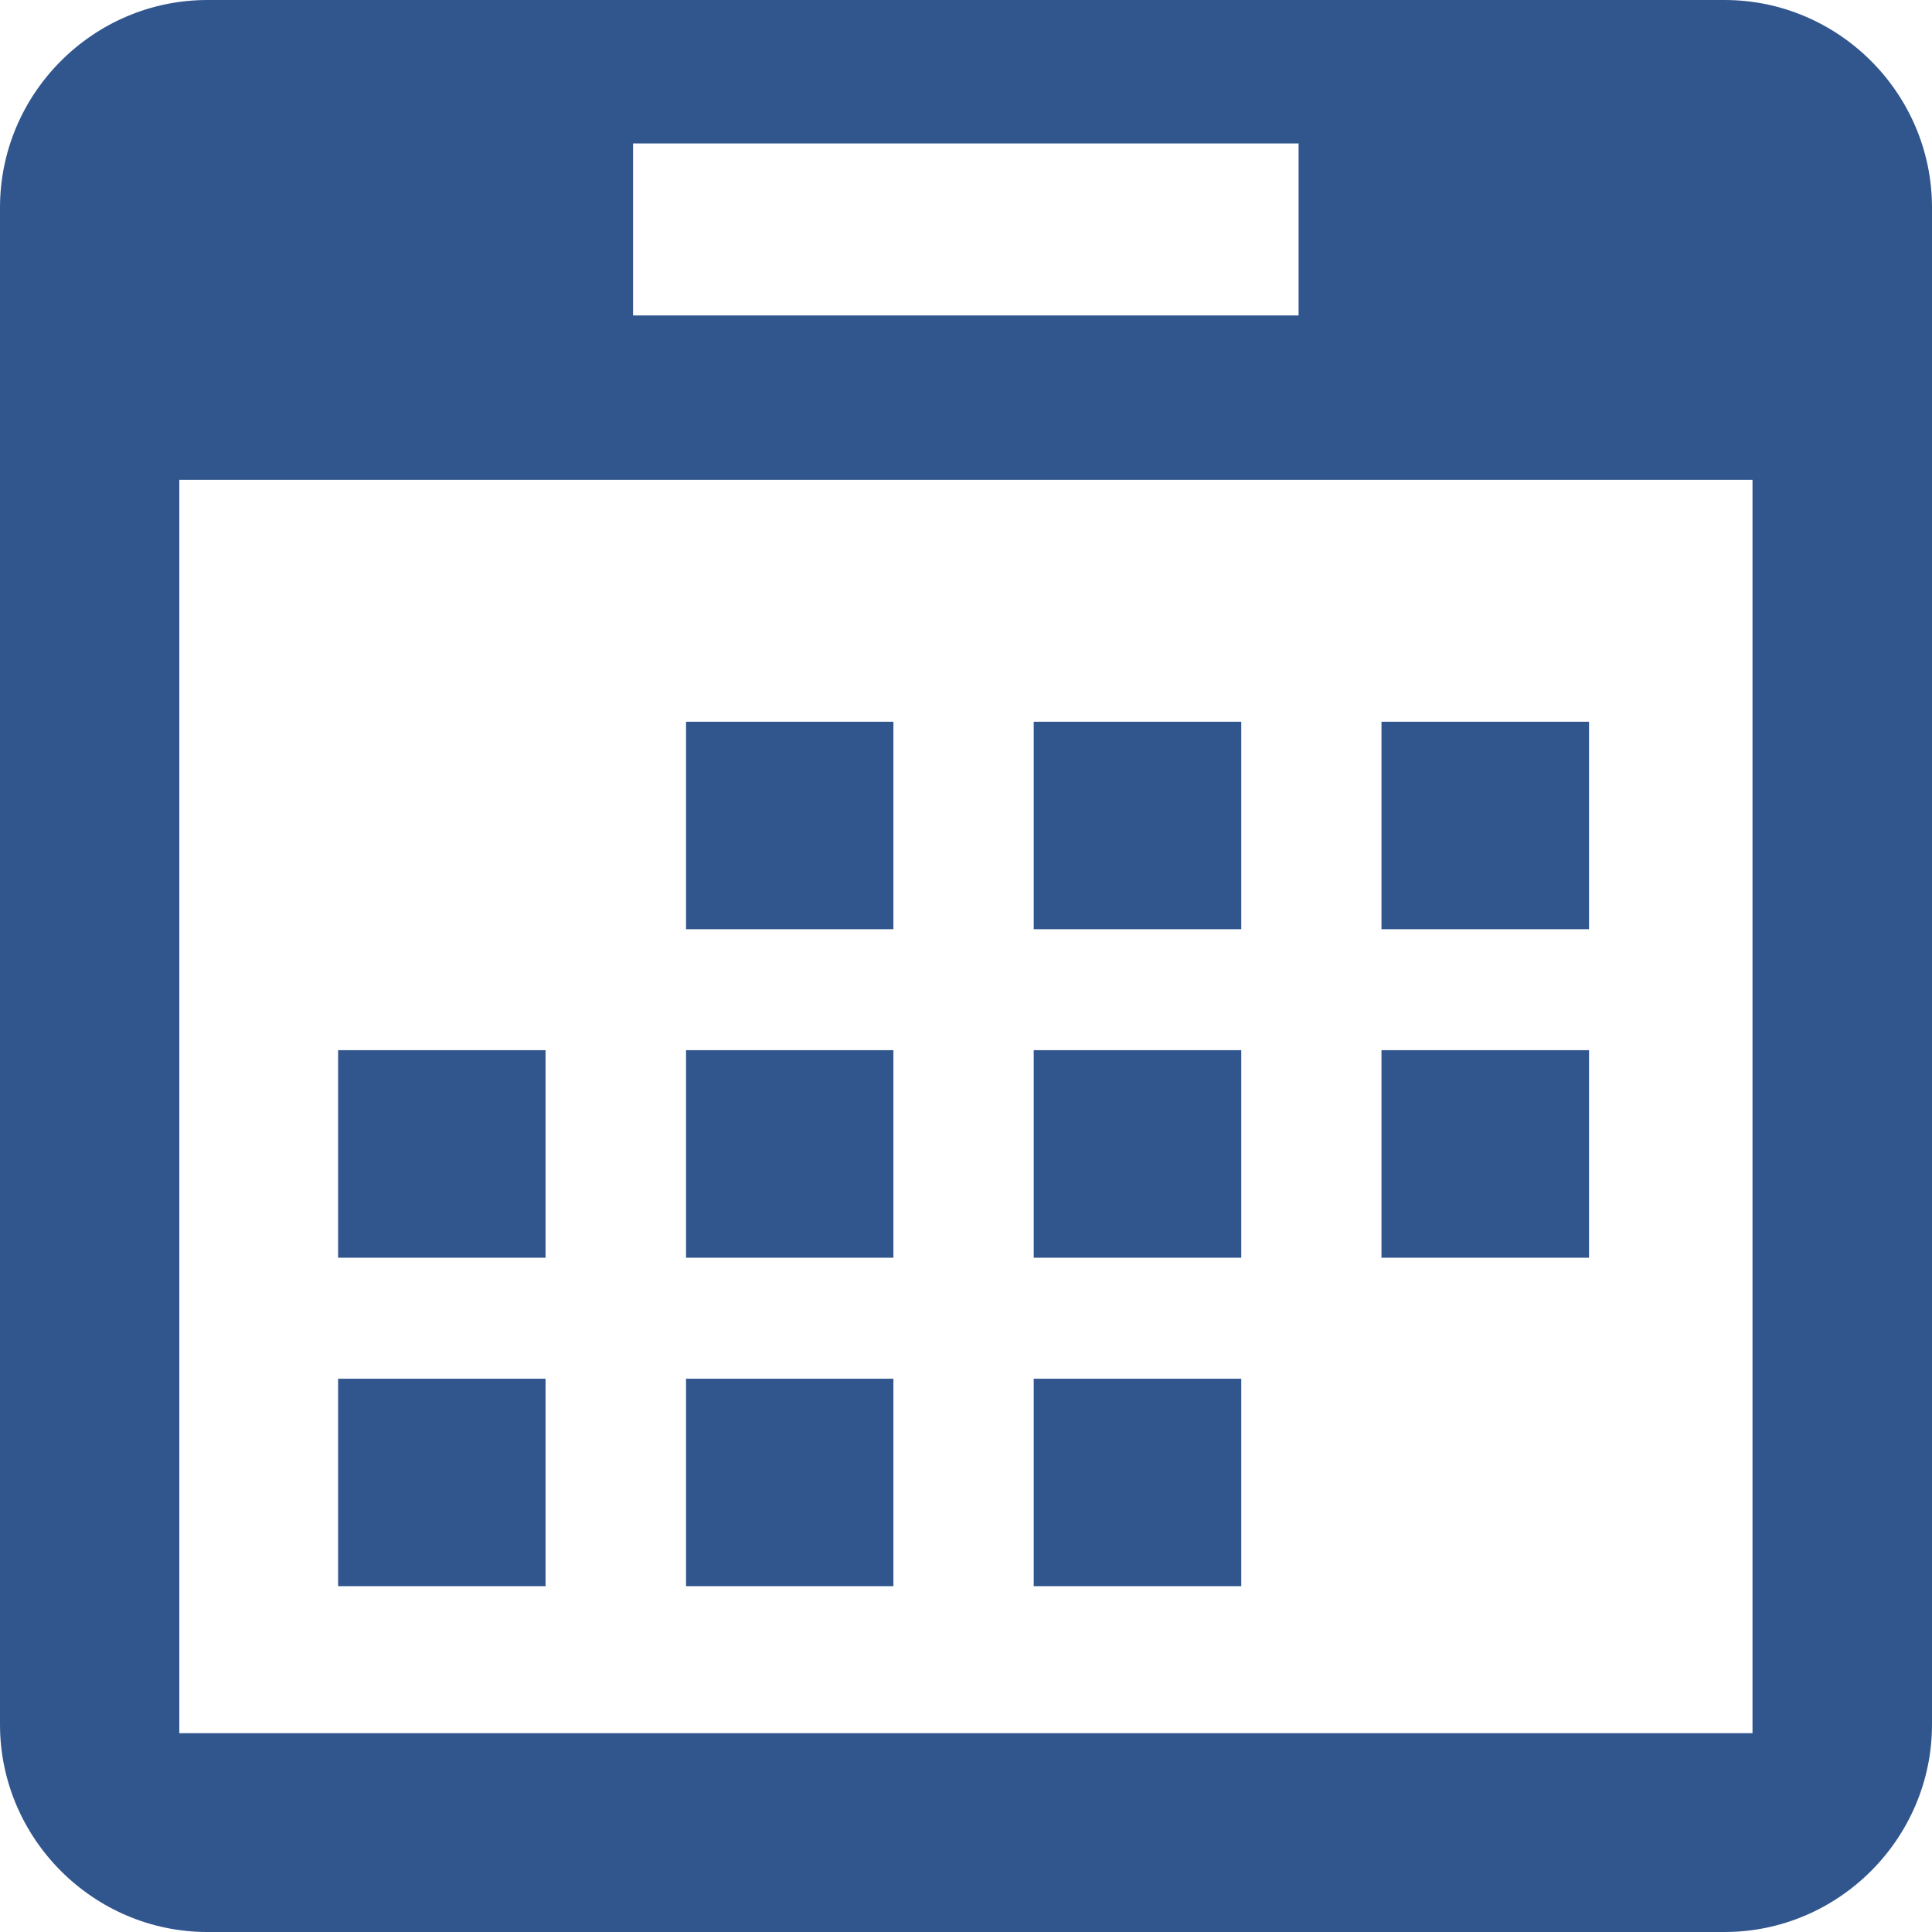
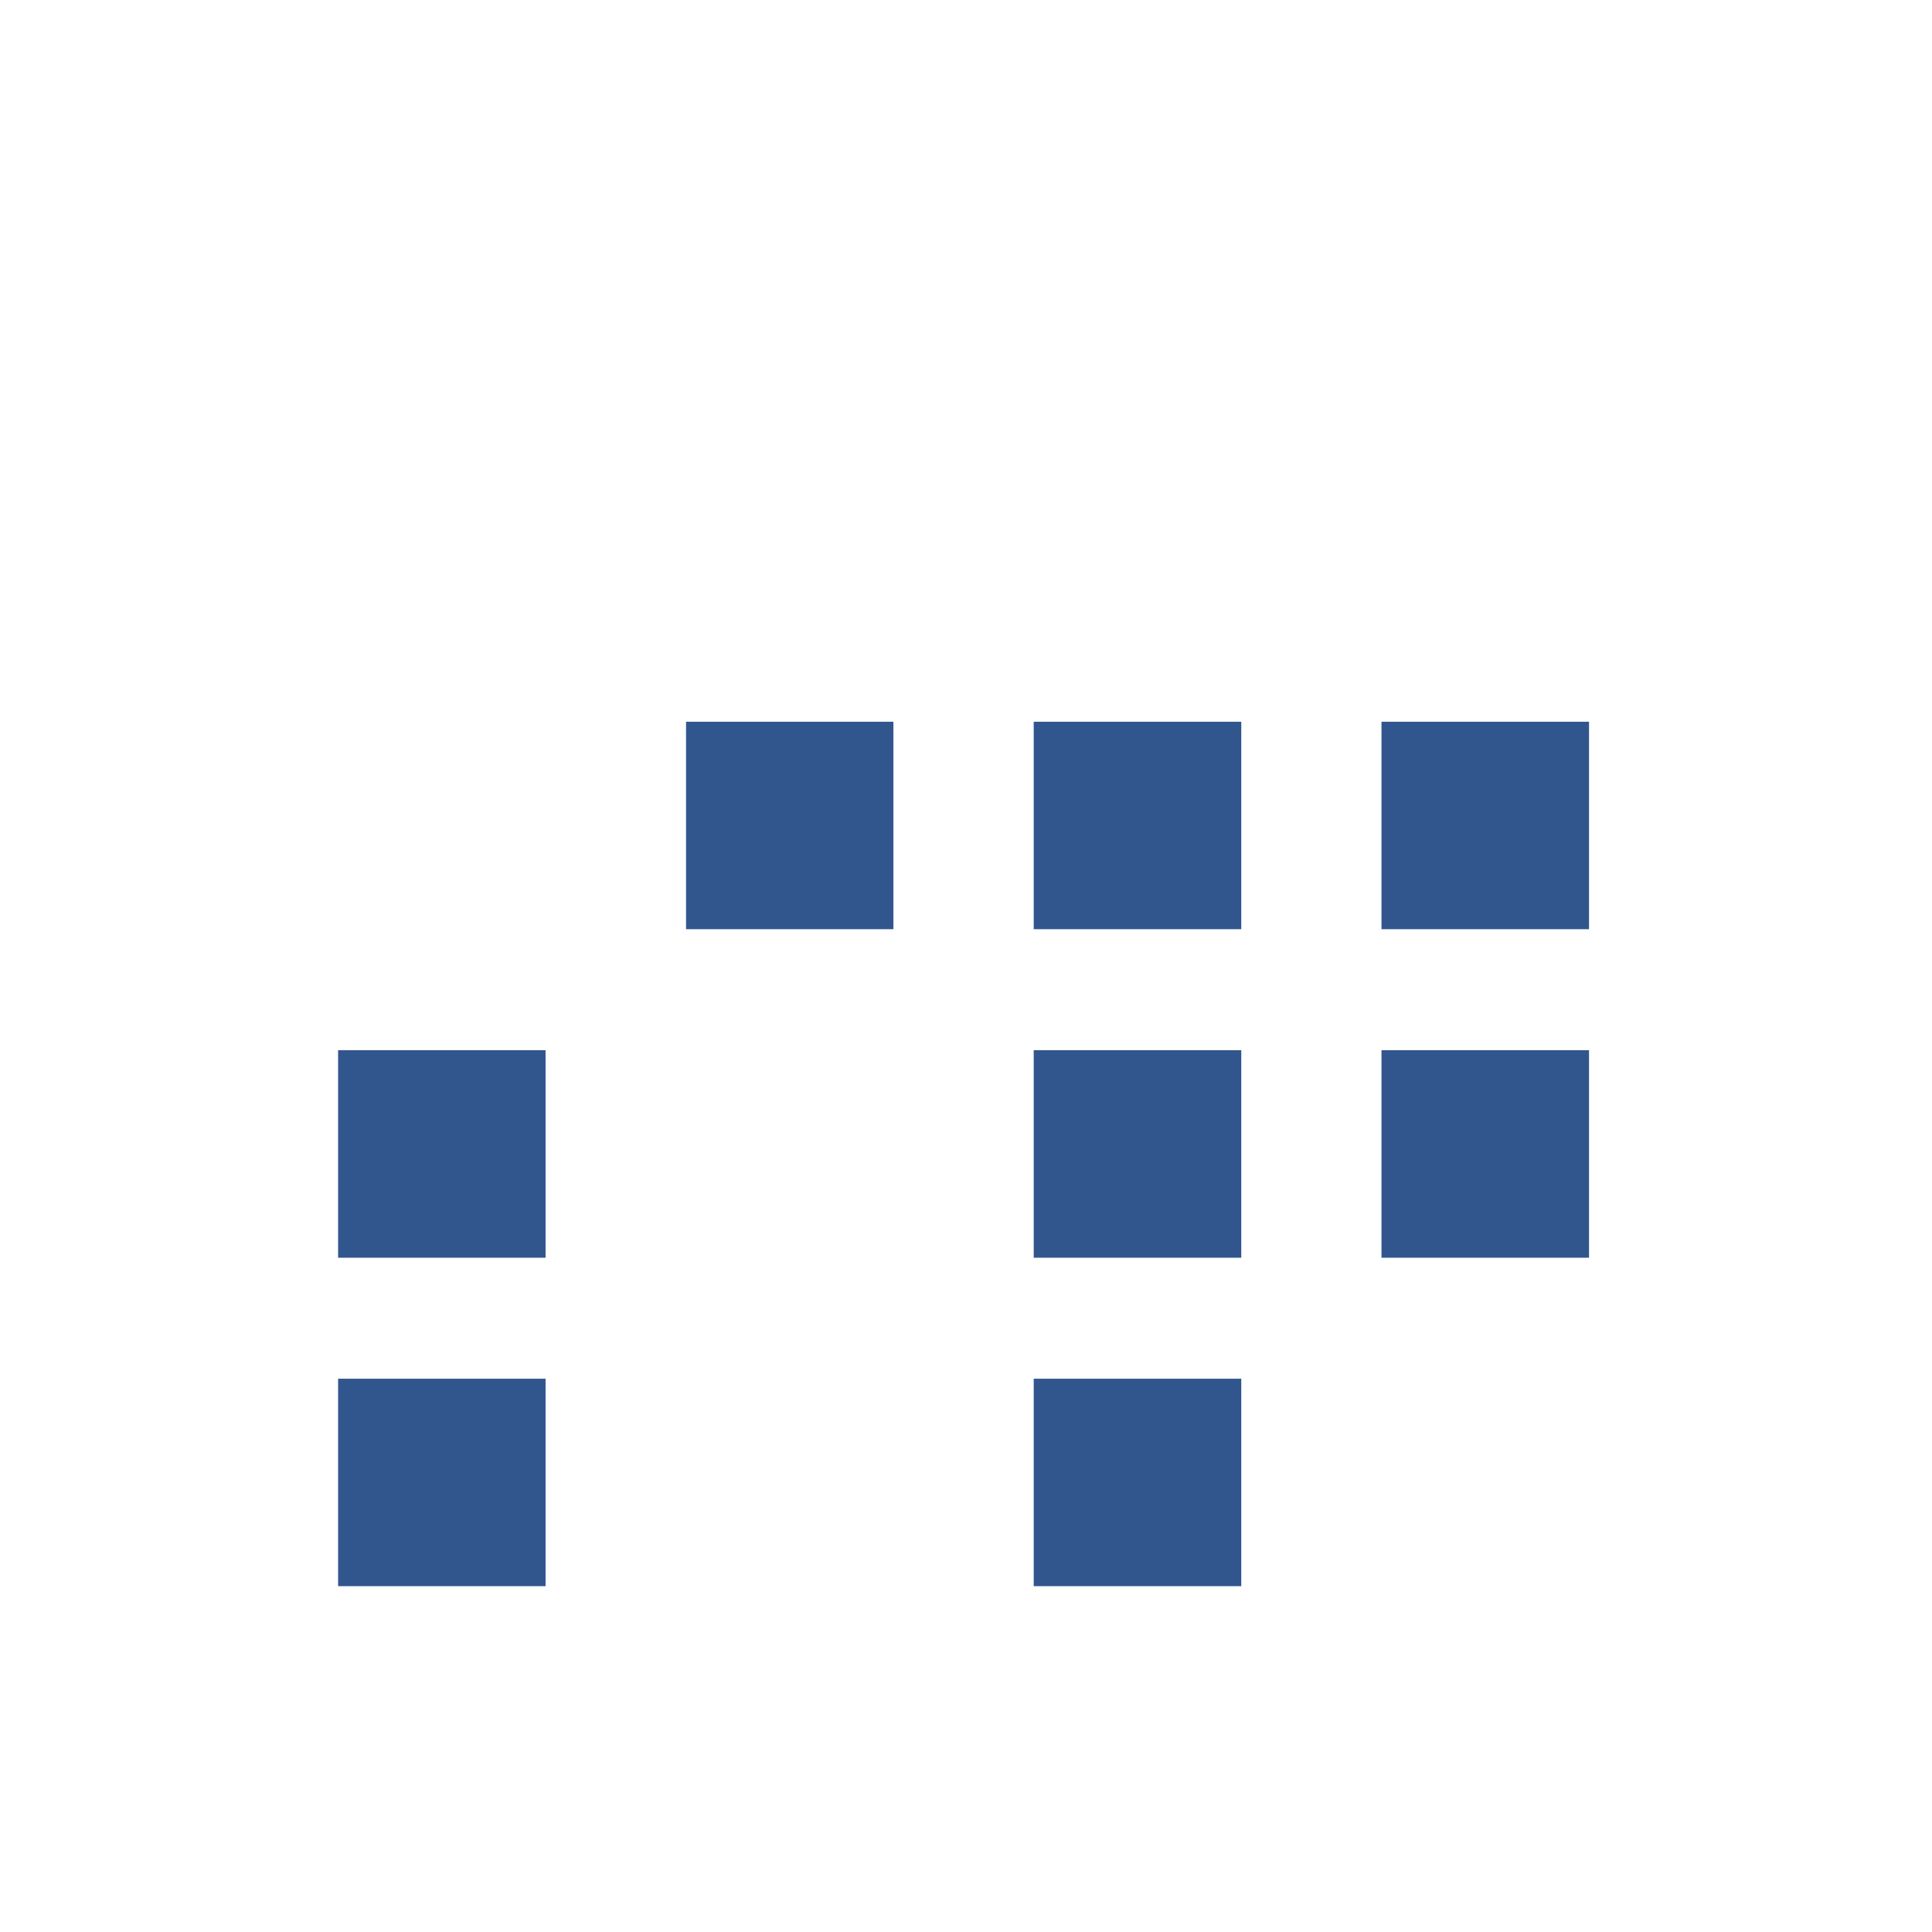
<svg xmlns="http://www.w3.org/2000/svg" version="1.1" id="Capa_1" viewBox="0 0 452.986 452.986" xml:space="preserve">
  <g>
    <g>
      <g>
-         <path style="fill:#31568e;" d="M404.344,0H48.642C21.894,0,0,21.873,0,48.664v355.681c0,26.726,21.894,48.642,48.642,48.642     h355.702c26.726,0,48.642-21.916,48.642-48.642V48.664C452.986,21.873,431.07,0,404.344,0z M148.429,33.629h156.043v40.337     H148.429V33.629z M410.902,406.372H42.041v-293.88h368.86V406.372z" />
        <rect x="79.273" y="246.23" style="fill:#31568e;" width="48.642" height="48.664" />
        <rect x="79.273" y="323.26" style="fill:#31568e;" width="48.642" height="48.642" />
        <rect x="160.853" y="169.223" style="fill:#31568e;" width="48.621" height="48.642" />
-         <rect x="160.853" y="246.23" style="fill:#31568e;" width="48.621" height="48.664" />
-         <rect x="160.853" y="323.26" style="fill:#31568e;" width="48.621" height="48.642" />
        <rect x="242.369" y="169.223" style="fill:#31568e;" width="48.664" height="48.642" />
        <rect x="242.369" y="246.23" style="fill:#31568e;" width="48.664" height="48.664" />
        <rect x="242.369" y="323.26" style="fill:#31568e;" width="48.664" height="48.642" />
        <rect x="323.907" y="169.223" style="fill:#31568e;" width="48.664" height="48.642" />
        <rect x="323.907" y="246.23" style="fill:#31568e;" width="48.664" height="48.664" />
      </g>
    </g>
    <g>
	</g>
    <g>
	</g>
    <g>
	</g>
    <g>
	</g>
    <g>
	</g>
    <g>
	</g>
    <g>
	</g>
    <g>
	</g>
    <g>
	</g>
    <g>
	</g>
    <g>
	</g>
    <g>
	</g>
    <g>
	</g>
    <g>
	</g>
    <g>
	</g>
  </g>
</svg>